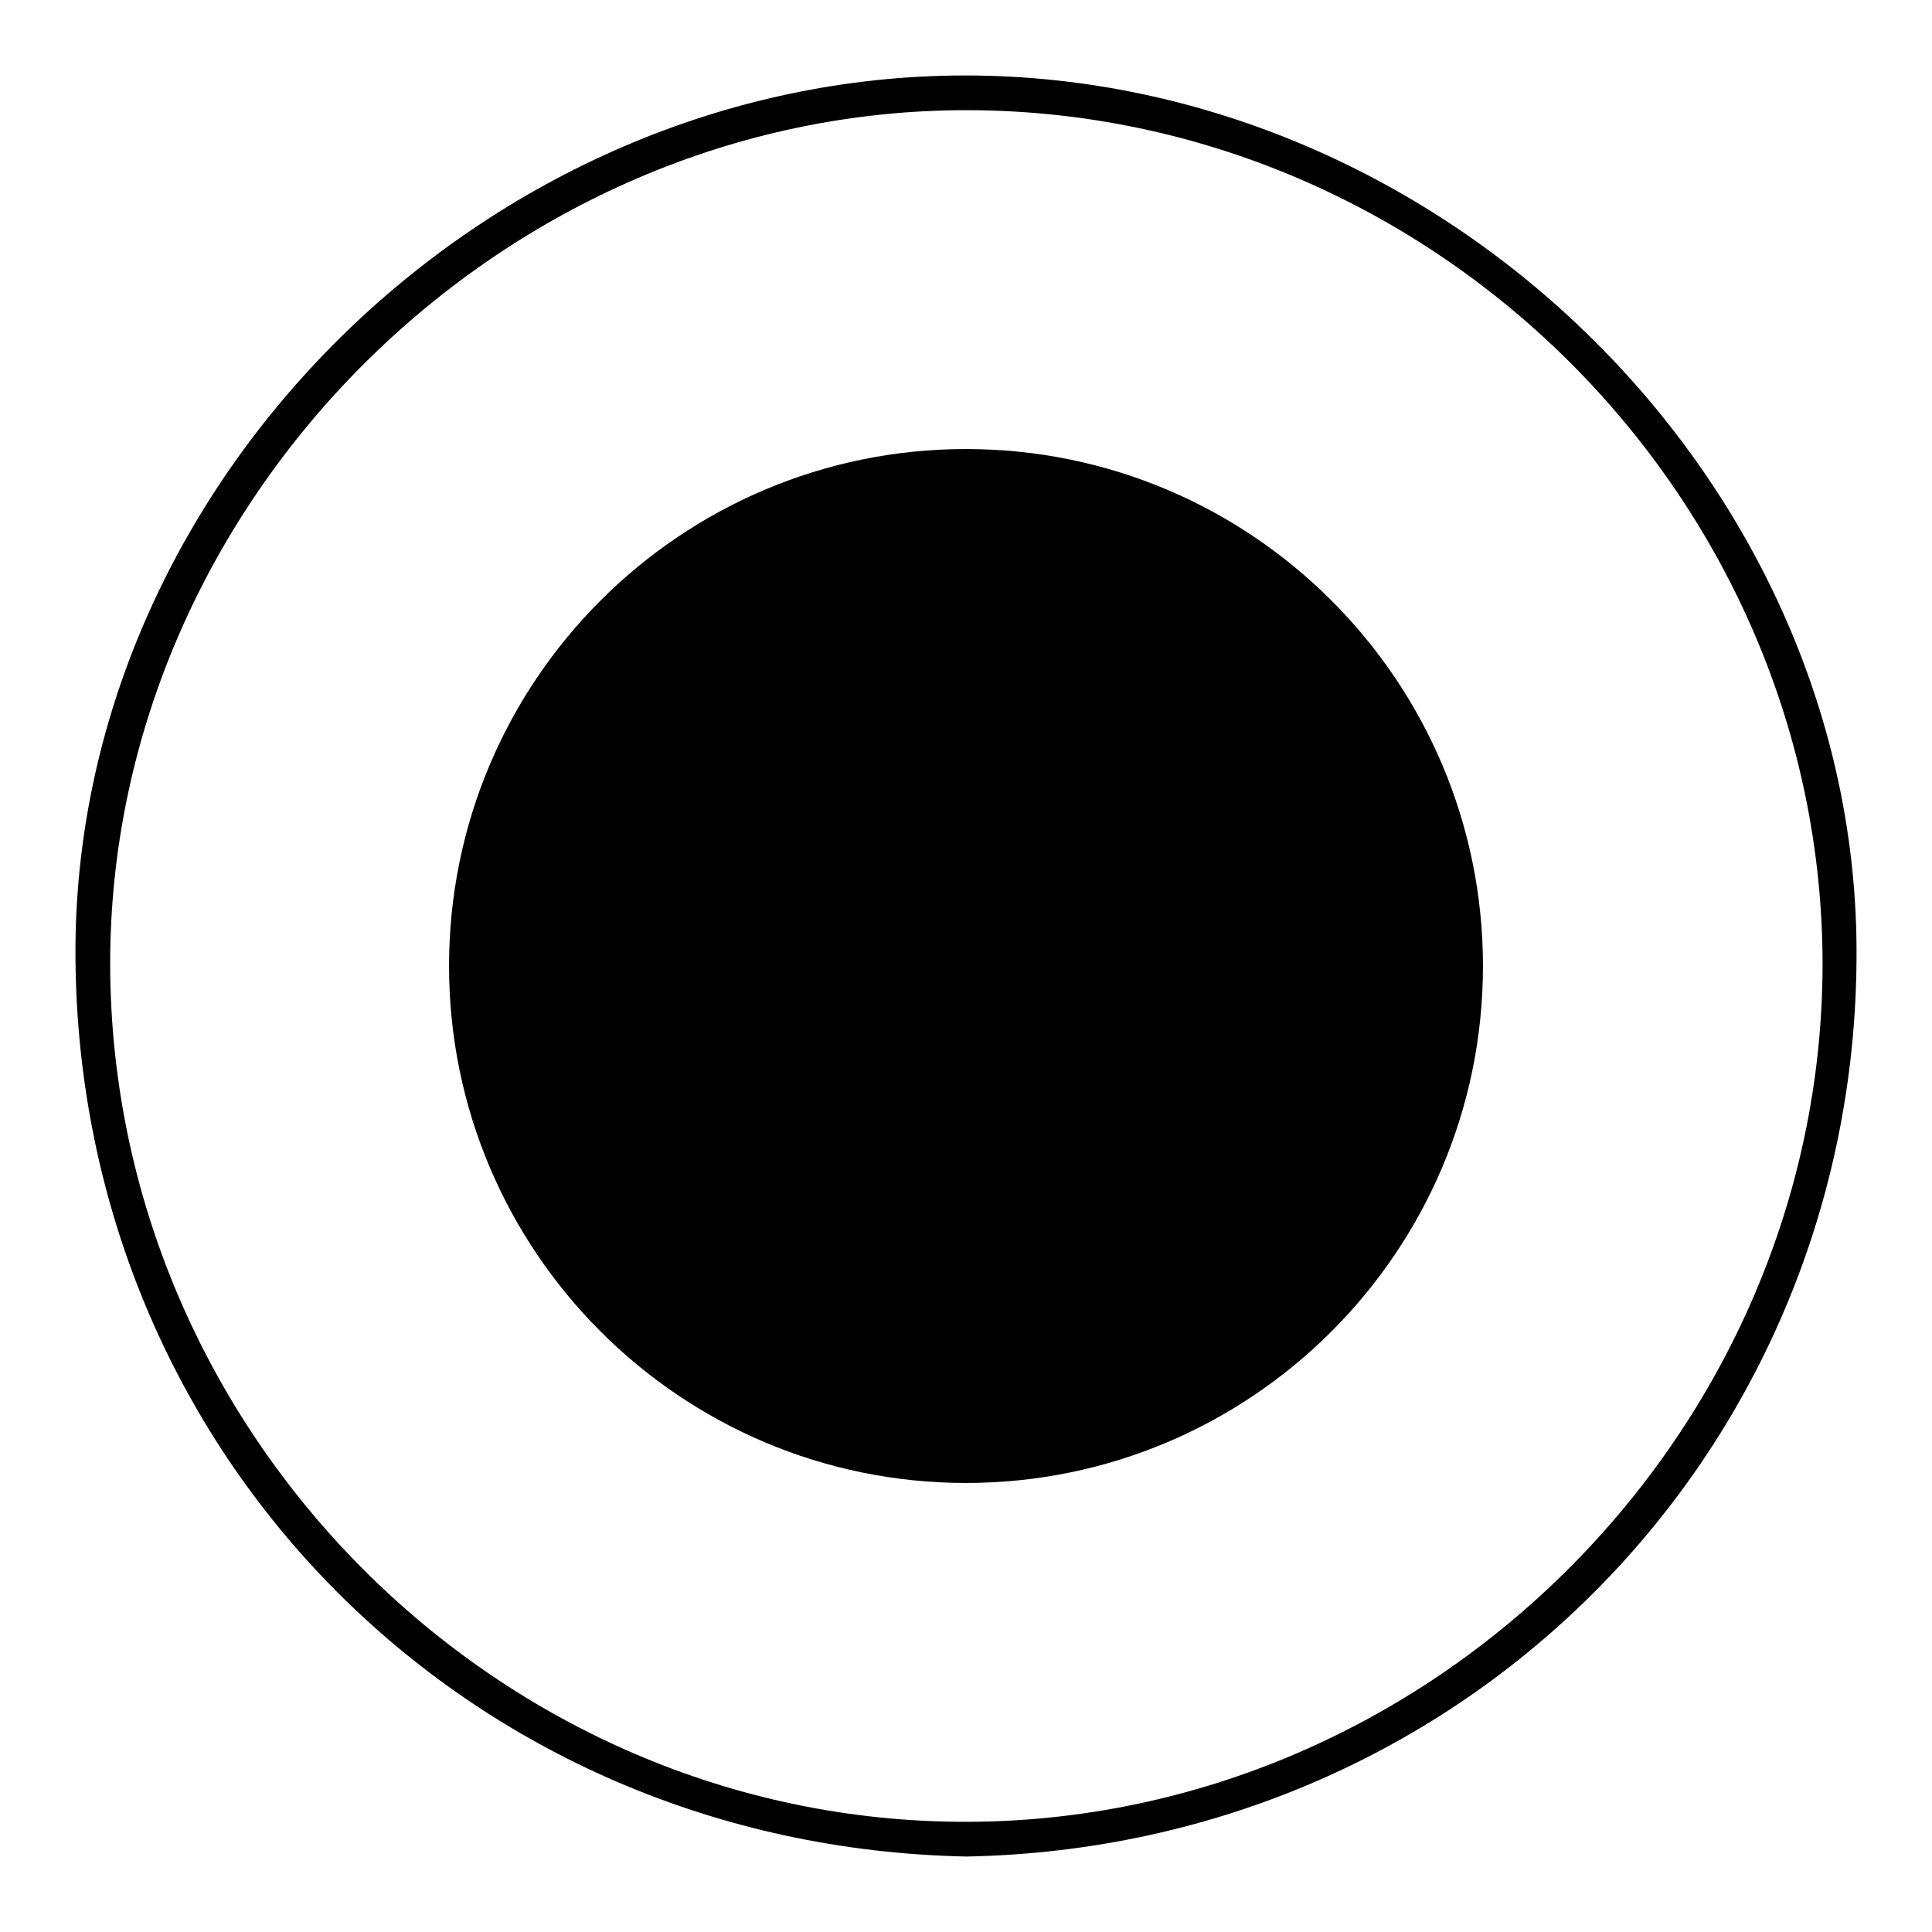
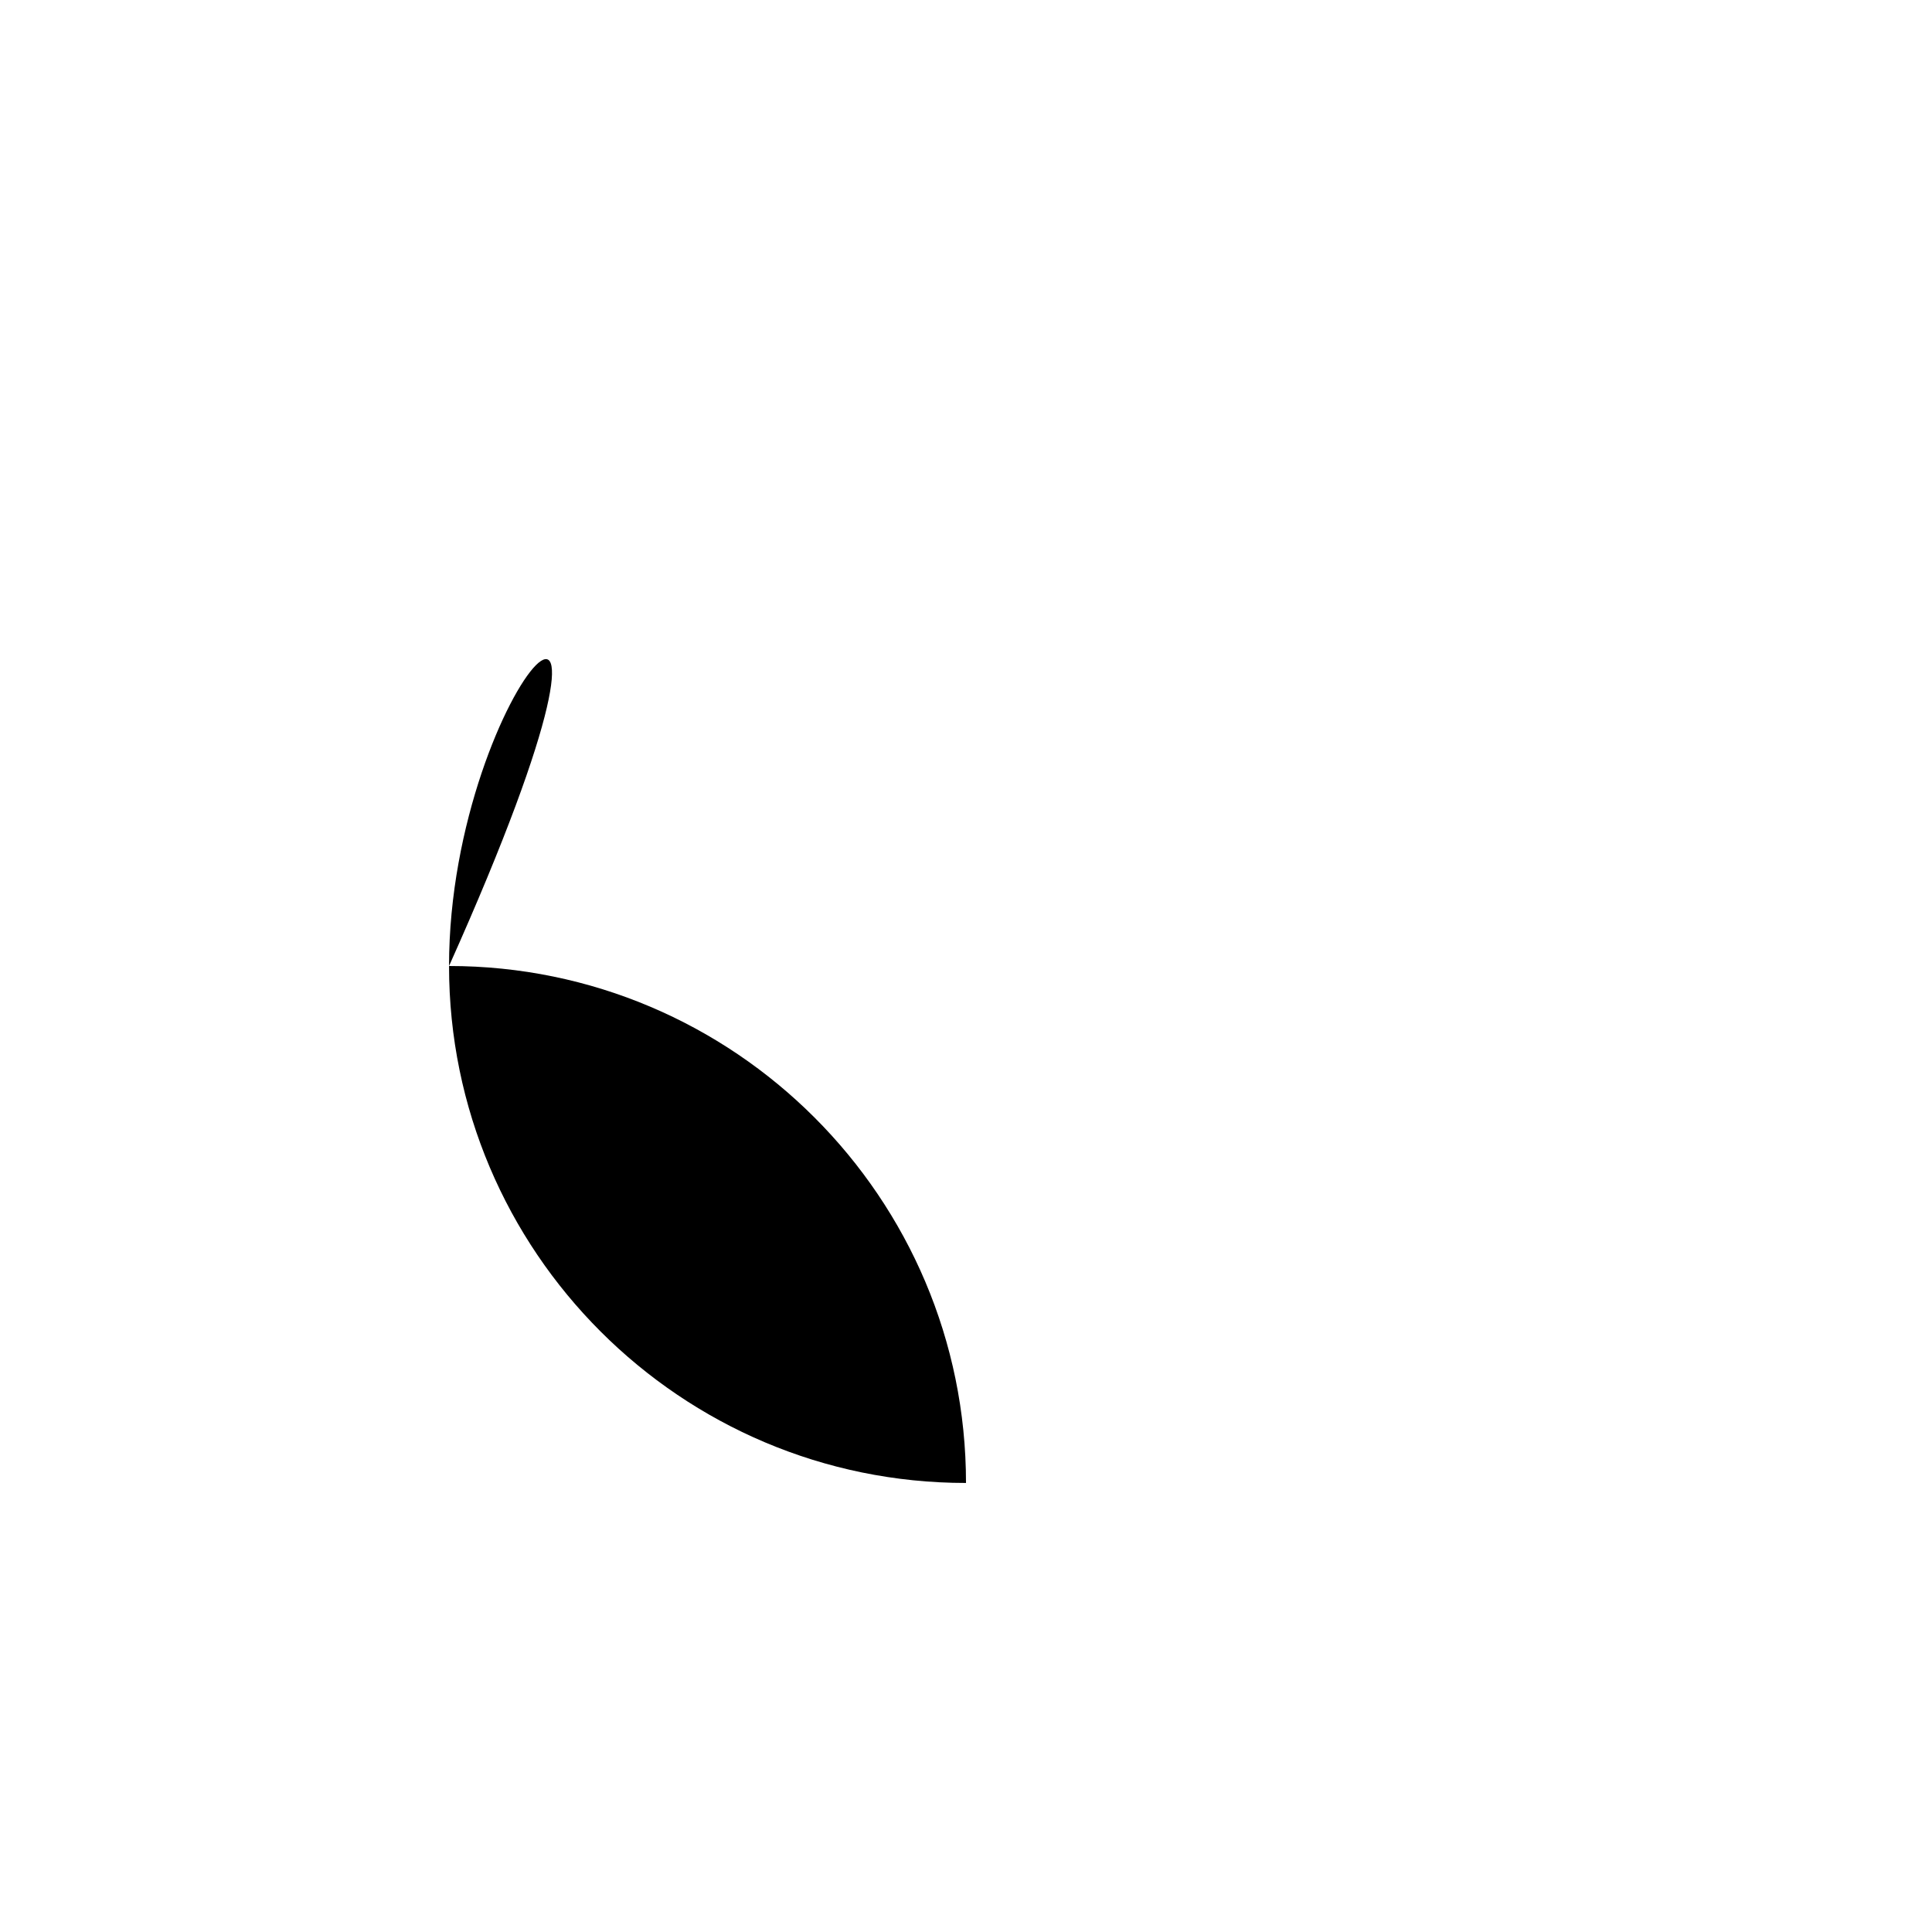
<svg xmlns="http://www.w3.org/2000/svg" version="1.1" x="0px" y="0px" viewBox="0 0 256 256" enable-background="new 0 0 256 256" xml:space="preserve">
  <g>
    <g>
-       <path fill="#000000" d="M128.1,246c-66.3-1.3-117.6-53.3-118.1-119C9.5,64.1,64.3,10,127.9,10c63.6,0,118.5,54,118.1,116.9C245.7,192,194.5,244.7,128.1,246z M128.2,14.6C66.6,14.5,14.5,66.5,14.6,127.8c0.1,62.1,51.4,113.6,113.3,113.6c61.8,0,113.4-51.5,113.6-113.4C241.6,66.1,190.2,14.7,128.2,14.6z" />
-       <path fill="#000000" d="M59.5,128c0,37.8,30.7,68.5,68.5,68.5s68.5-30.7,68.5-68.5c0-37.8-30.7-68.5-68.5-68.5C90.2,59.5,59.5,90.2,59.5,128L59.5,128z" />
+       <path fill="#000000" d="M59.5,128c0,37.8,30.7,68.5,68.5,68.5c0-37.8-30.7-68.5-68.5-68.5C90.2,59.5,59.5,90.2,59.5,128L59.5,128z" />
    </g>
  </g>
</svg>